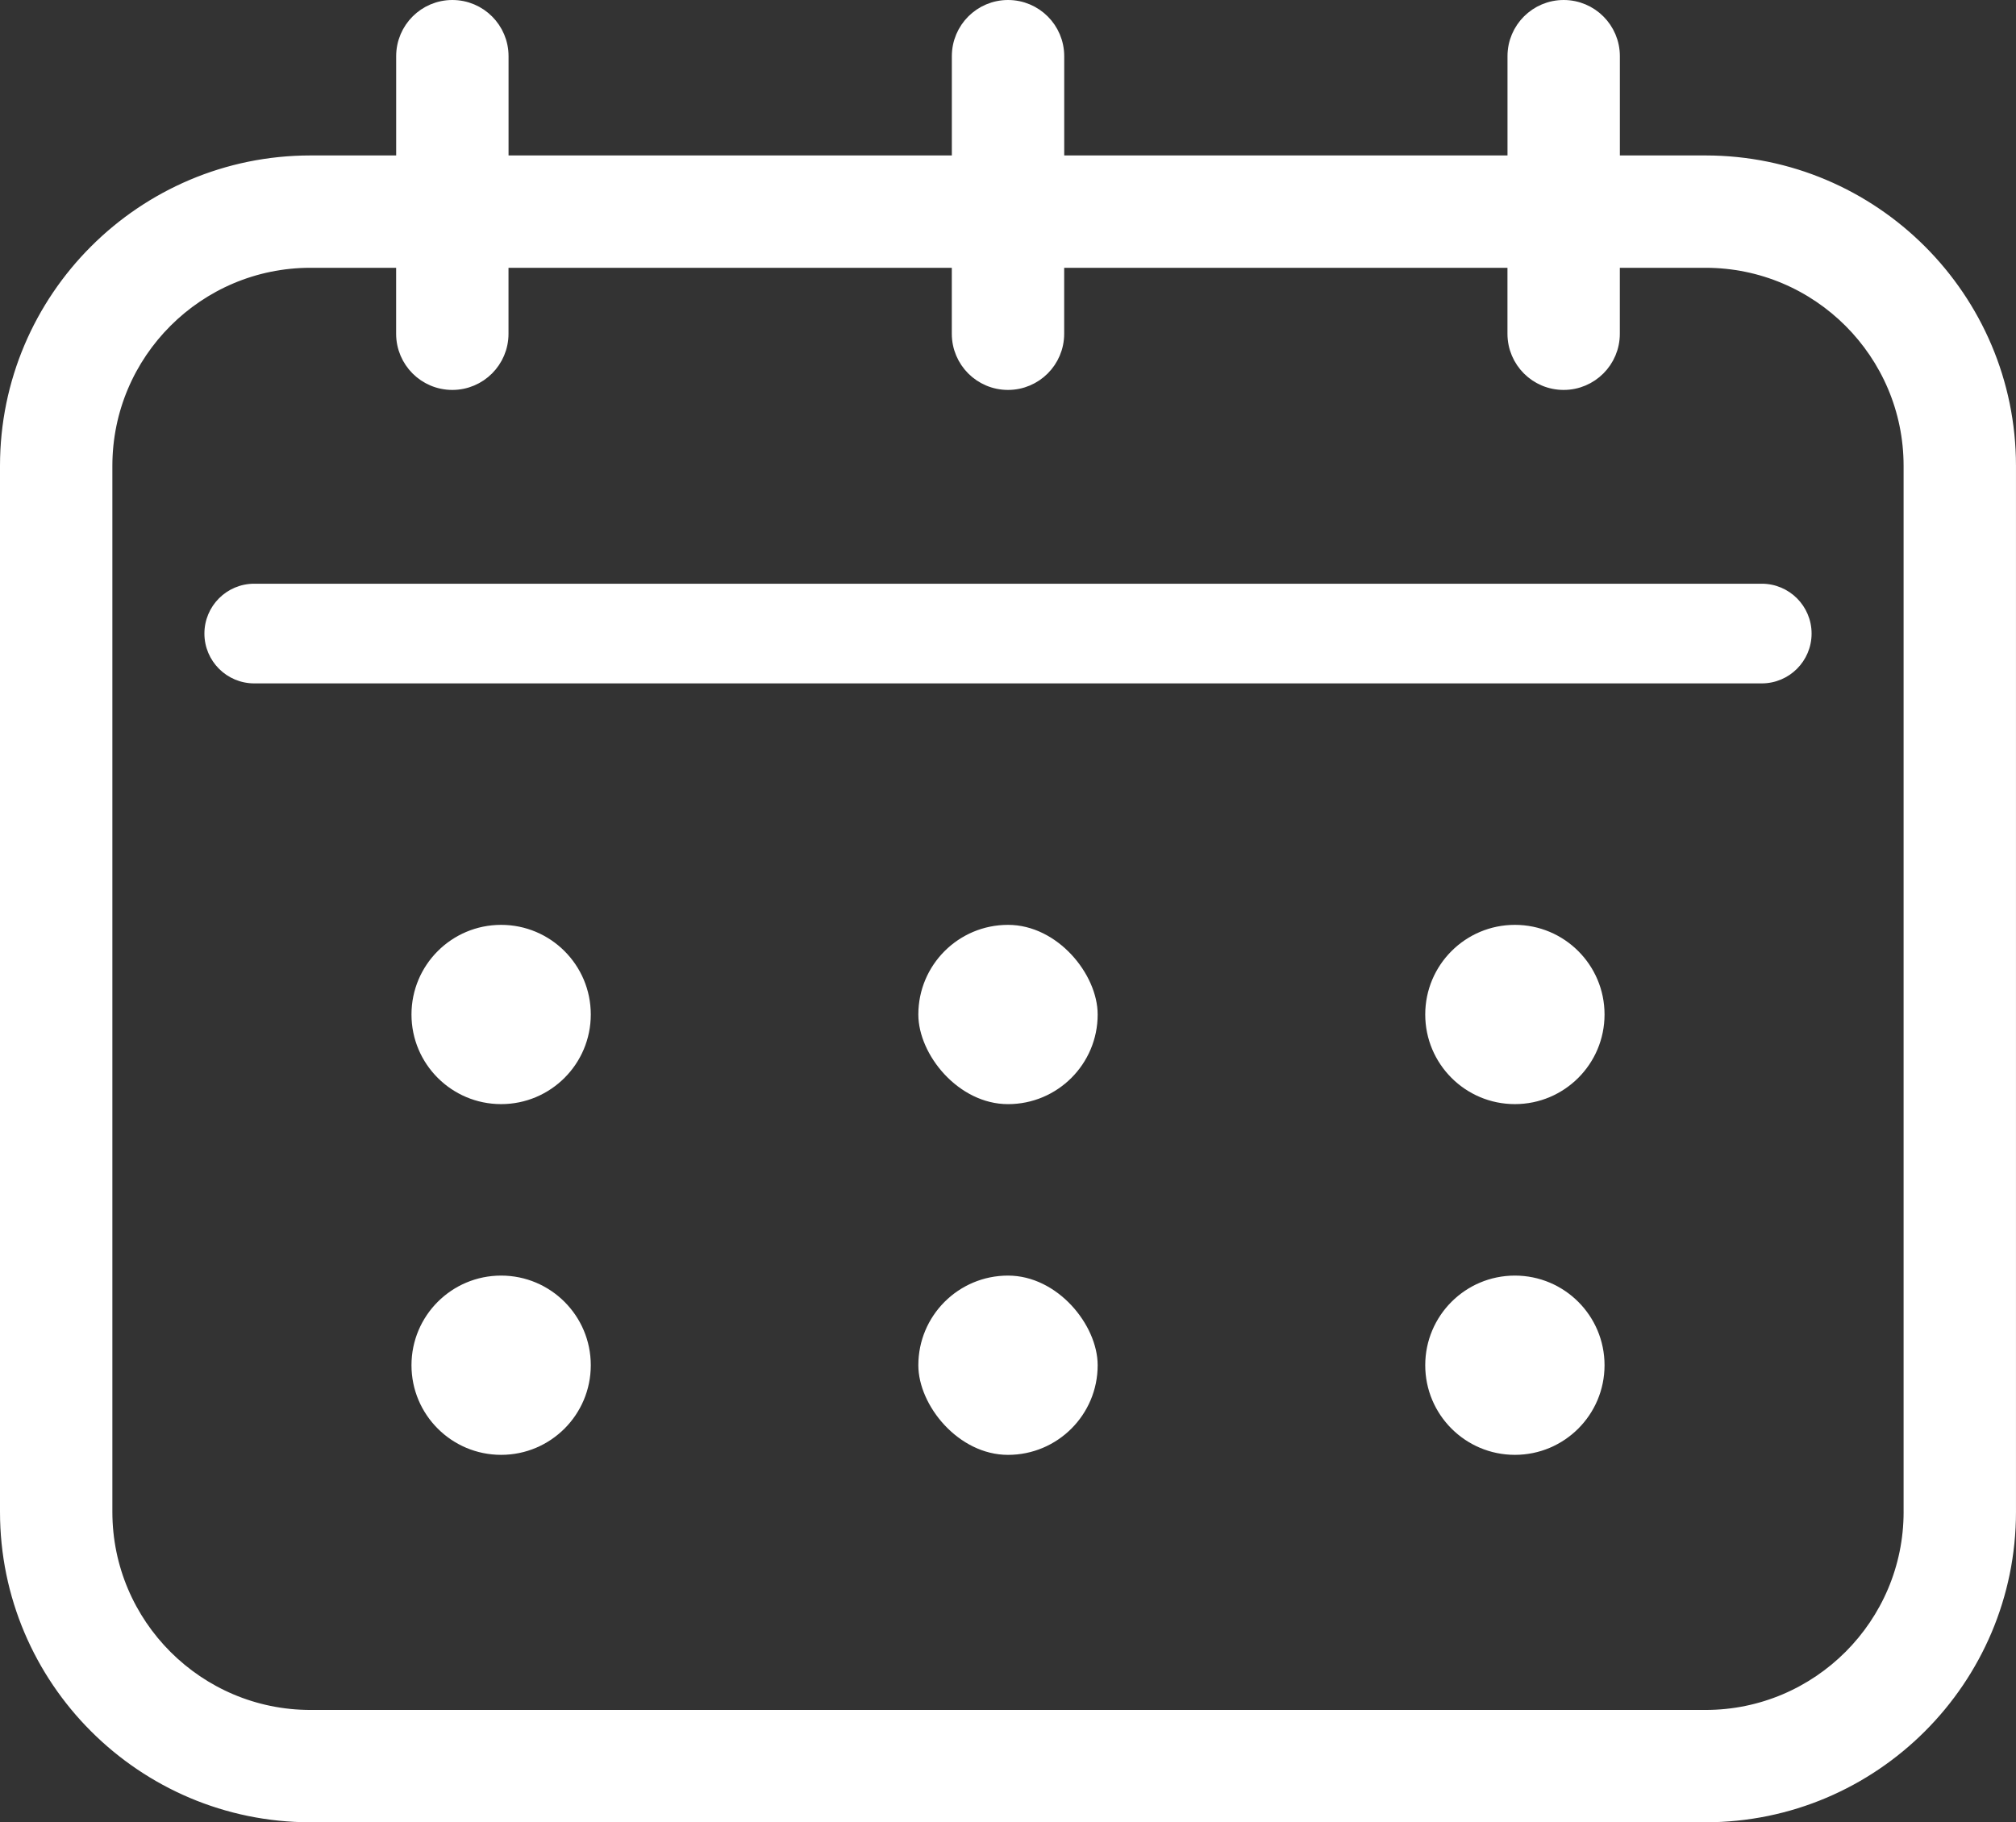
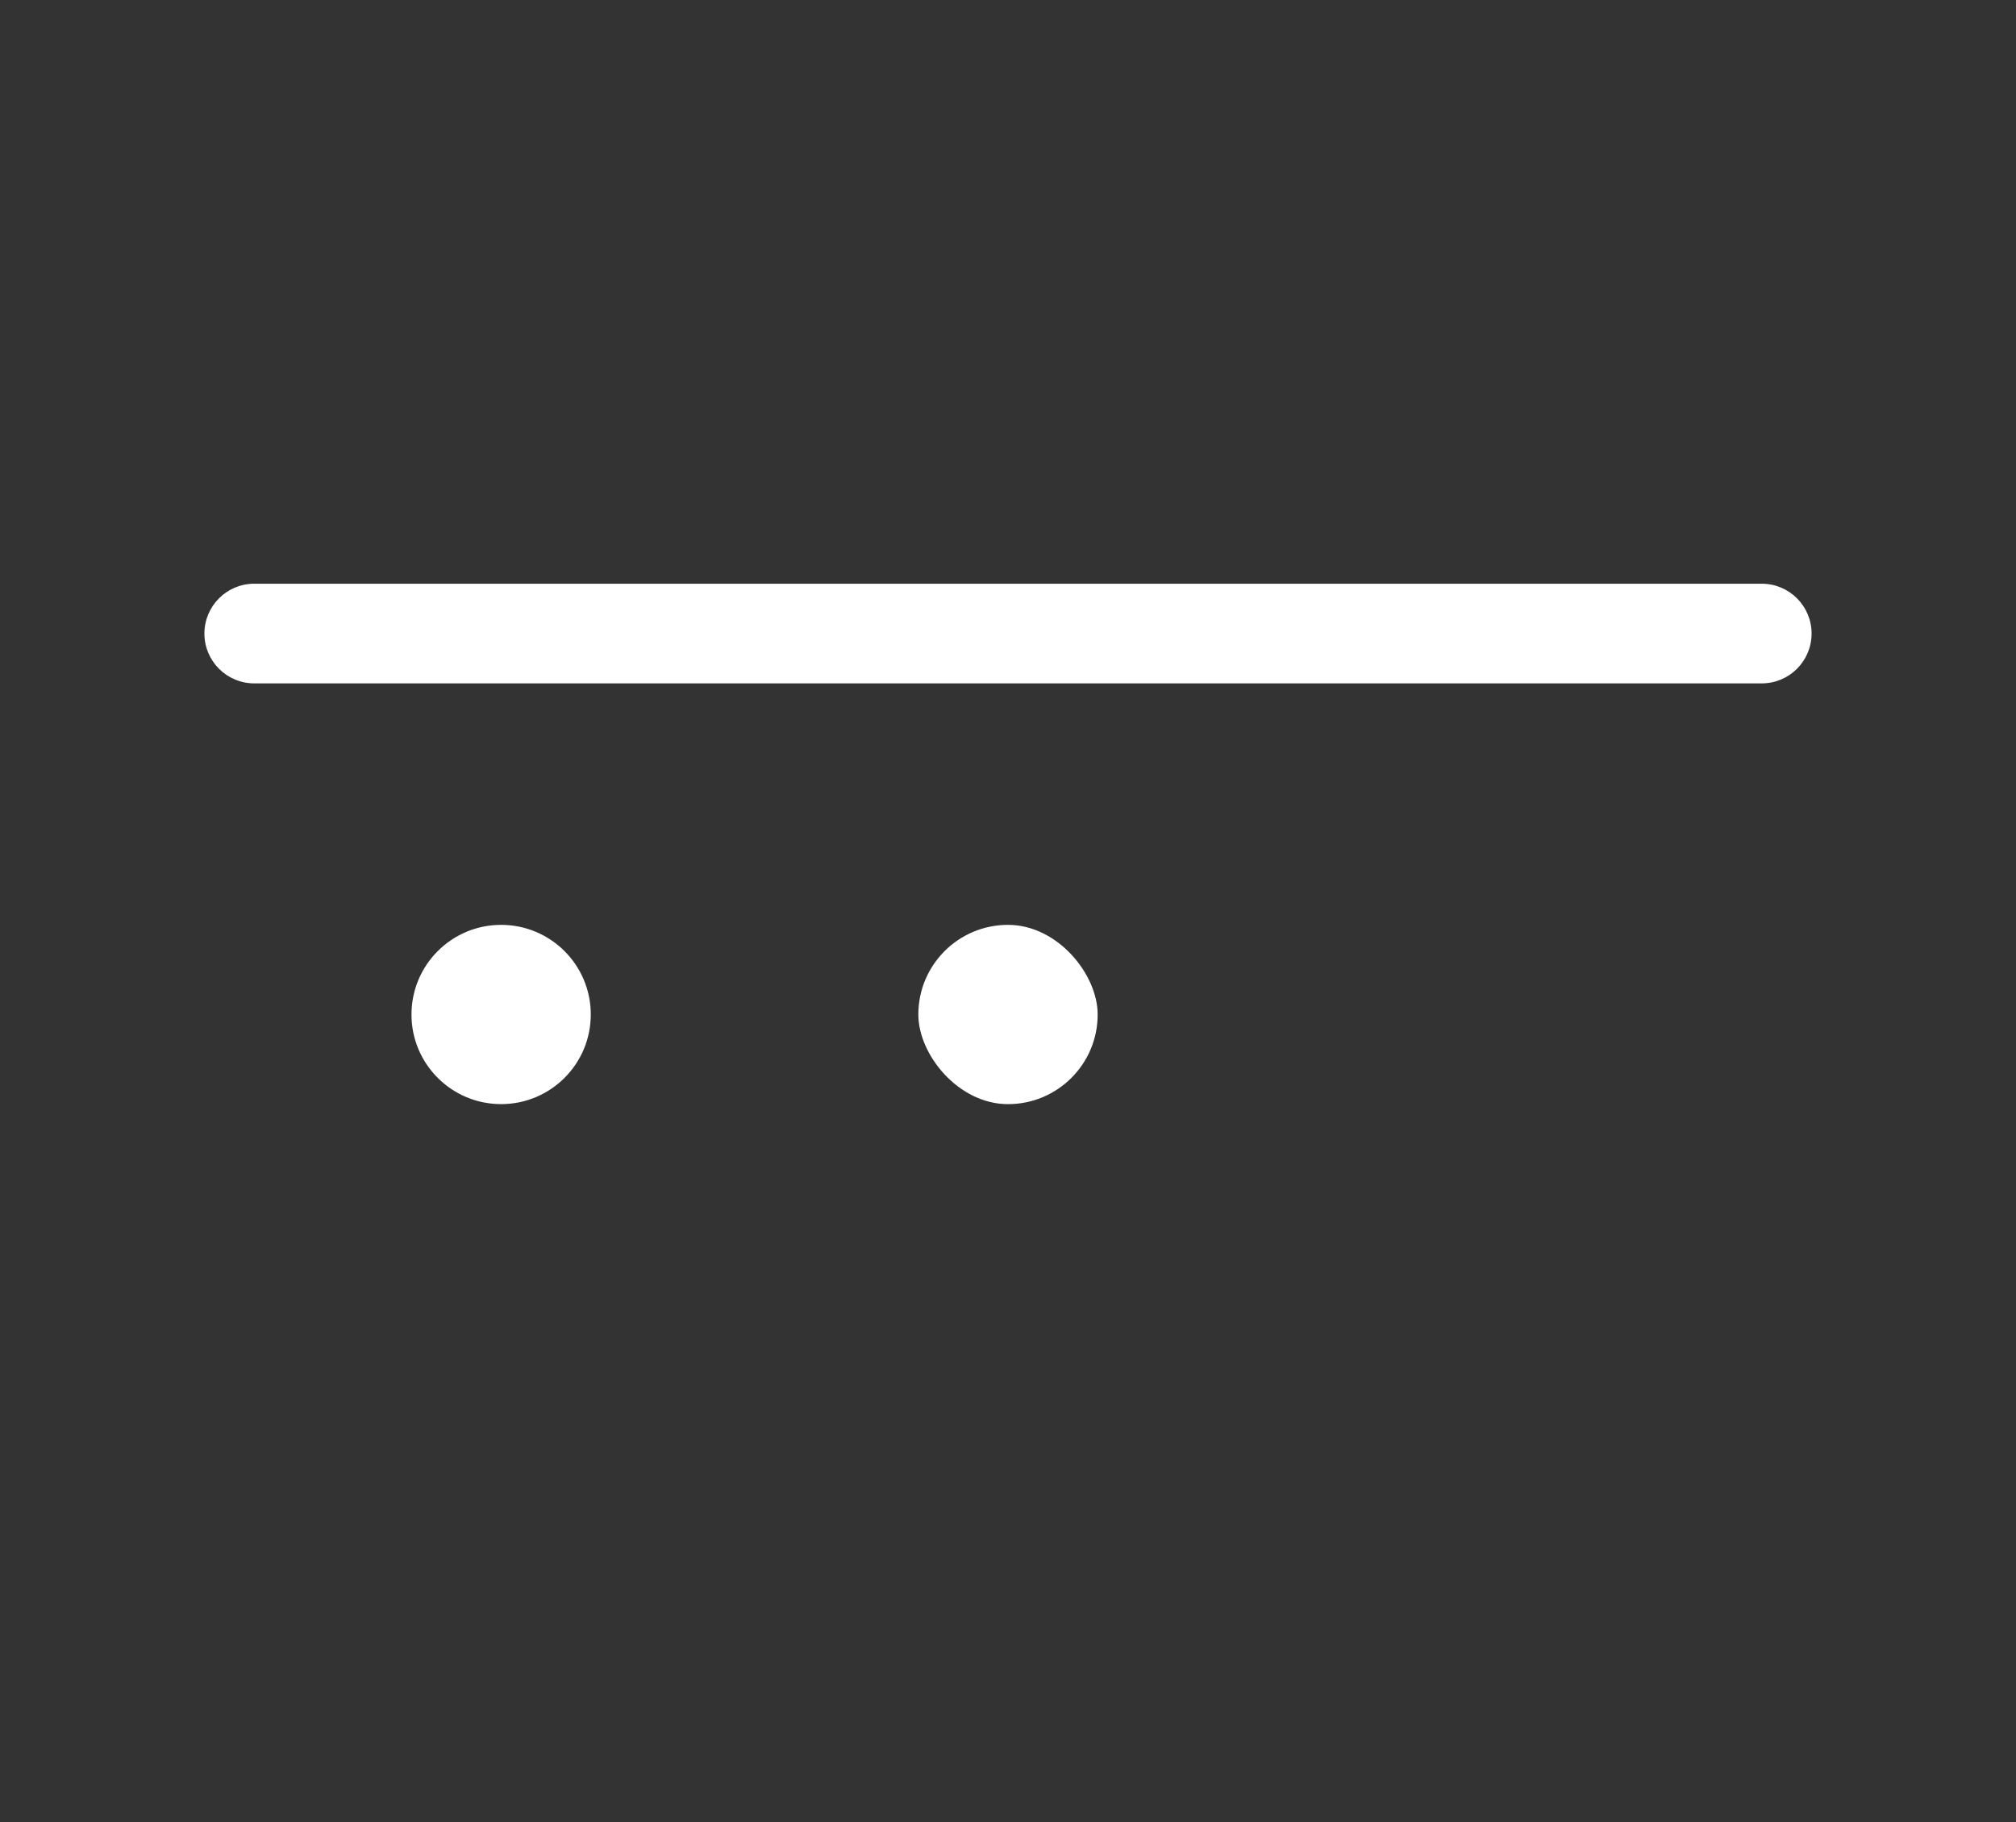
<svg xmlns="http://www.w3.org/2000/svg" id="_レイヤー_2" data-name="レイヤー_2" viewBox="0 0 954.79 863.27">
  <rect x="0" y="0" width="954.79" height="863.27" fill="#333333" stroke="none" />
  <defs>
    <style>.cls-2{fill:#fff;stroke:#fff;stroke-miterlimit:10}</style>
  </defs>
  <g id="Layer_1">
-     <path d="M807.76 77.14h-44.08V26.61c0-12.76-10.35-23.11-23.11-23.11s-23.11 10.35-23.11 23.11v50.53H500.52V26.61c0-12.76-10.35-23.11-23.11-23.11S454.3 13.85 454.3 26.61v50.53H237.35V26.61c0-12.76-10.35-23.11-23.11-23.11s-23.11 10.35-23.11 23.11v50.53h-44.08C67.89 77.14 3.5 141.53 3.5 220.67v495.56c0 79.14 64.39 143.53 143.53 143.53h660.72c79.15 0 143.53-64.39 143.53-143.53V220.67c0-79.14-64.39-143.53-143.53-143.53Zm97.3 639.1c0 53.65-43.65 97.31-97.31 97.31H147.03c-53.65 0-97.31-43.65-97.31-97.31V220.67c0-53.65 43.65-97.31 97.31-97.31h44.08v34.75c0 12.77 10.35 23.11 23.11 23.11s23.11-10.35 23.11-23.11v-34.75h216.95v34.75c0 12.77 10.35 23.11 23.11 23.11s23.11-10.35 23.11-23.11v-34.75h216.94v34.75c0 12.77 10.35 23.11 23.11 23.11s23.11-10.35 23.11-23.11v-34.75h44.08c53.66 0 97.31 43.65 97.31 97.31v495.56Z" style="stroke-linecap:round;stroke-linejoin:round;stroke-width:7px;fill:#fff;stroke:#fff" />
    <path d="M834.37 277.02H120.42c-12.77 0-23.11 10.35-23.11 23.11s10.35 23.11 23.11 23.11h713.95c12.77 0 23.11-10.35 23.11-23.11s-10.35-23.11-23.11-23.11ZM237.34 438.63c-23.18 0-41.96 18.79-41.96 41.96 0 23.18 18.79 41.96 41.96 41.96 23.18 0 41.96-18.79 41.96-41.96 0-23.18-18.79-41.96-41.96-41.96Z" class="cls-2" />
    <rect width="83.93" height="83.93" x="435.43" y="438.63" class="cls-2" rx="41.96" ry="41.96" />
-     <path d="M717.46 438.63c-23.18 0-41.96 18.79-41.96 41.96 0 23.18 18.79 41.96 41.96 41.96 23.18 0 41.96-18.79 41.96-41.96 0-23.18-18.79-41.96-41.96-41.96ZM237.34 604.78c-23.18 0-41.96 18.79-41.96 41.96 0 23.18 18.79 41.96 41.96 41.96 23.18 0 41.96-18.79 41.96-41.96 0-23.18-18.79-41.96-41.96-41.96Z" class="cls-2" />
-     <rect width="83.93" height="83.93" x="435.43" y="604.78" class="cls-2" rx="41.96" ry="41.96" />
-     <path d="M717.46 604.78c-23.18 0-41.96 18.79-41.96 41.96 0 23.18 18.79 41.96 41.96 41.96 23.18 0 41.96-18.79 41.96-41.96 0-23.18-18.79-41.96-41.96-41.96Z" class="cls-2" />
  </g>
</svg>